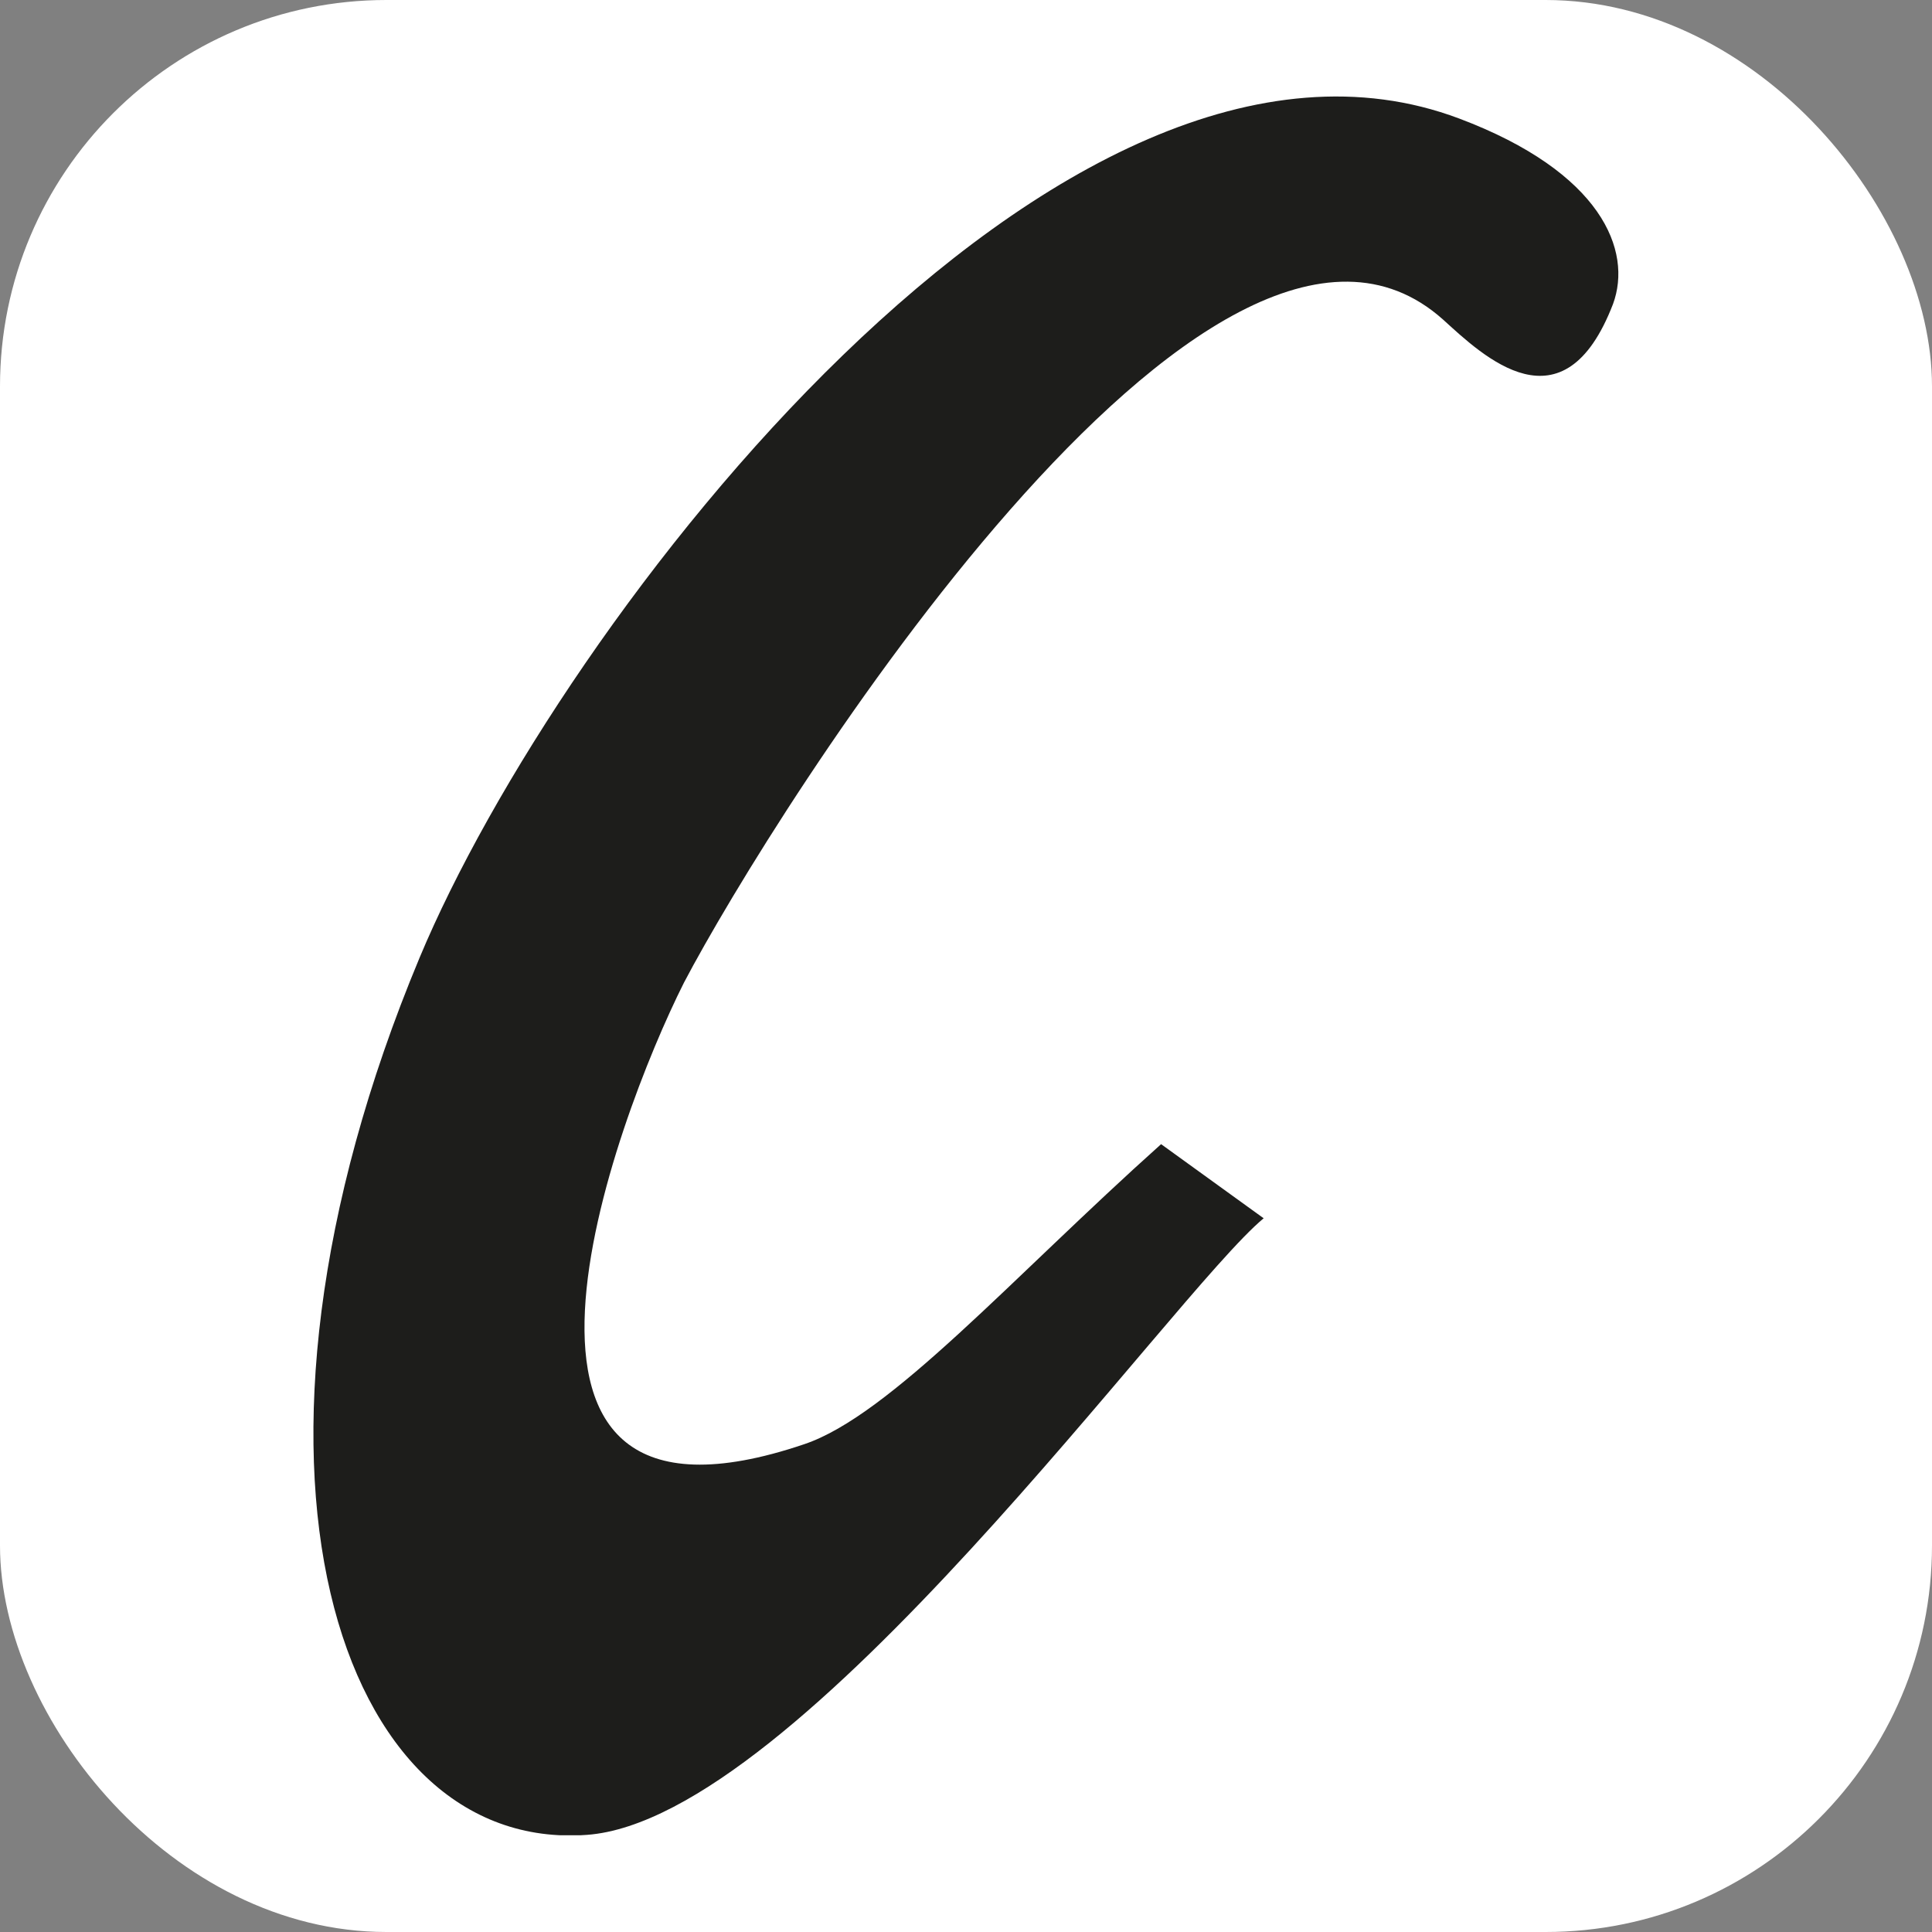
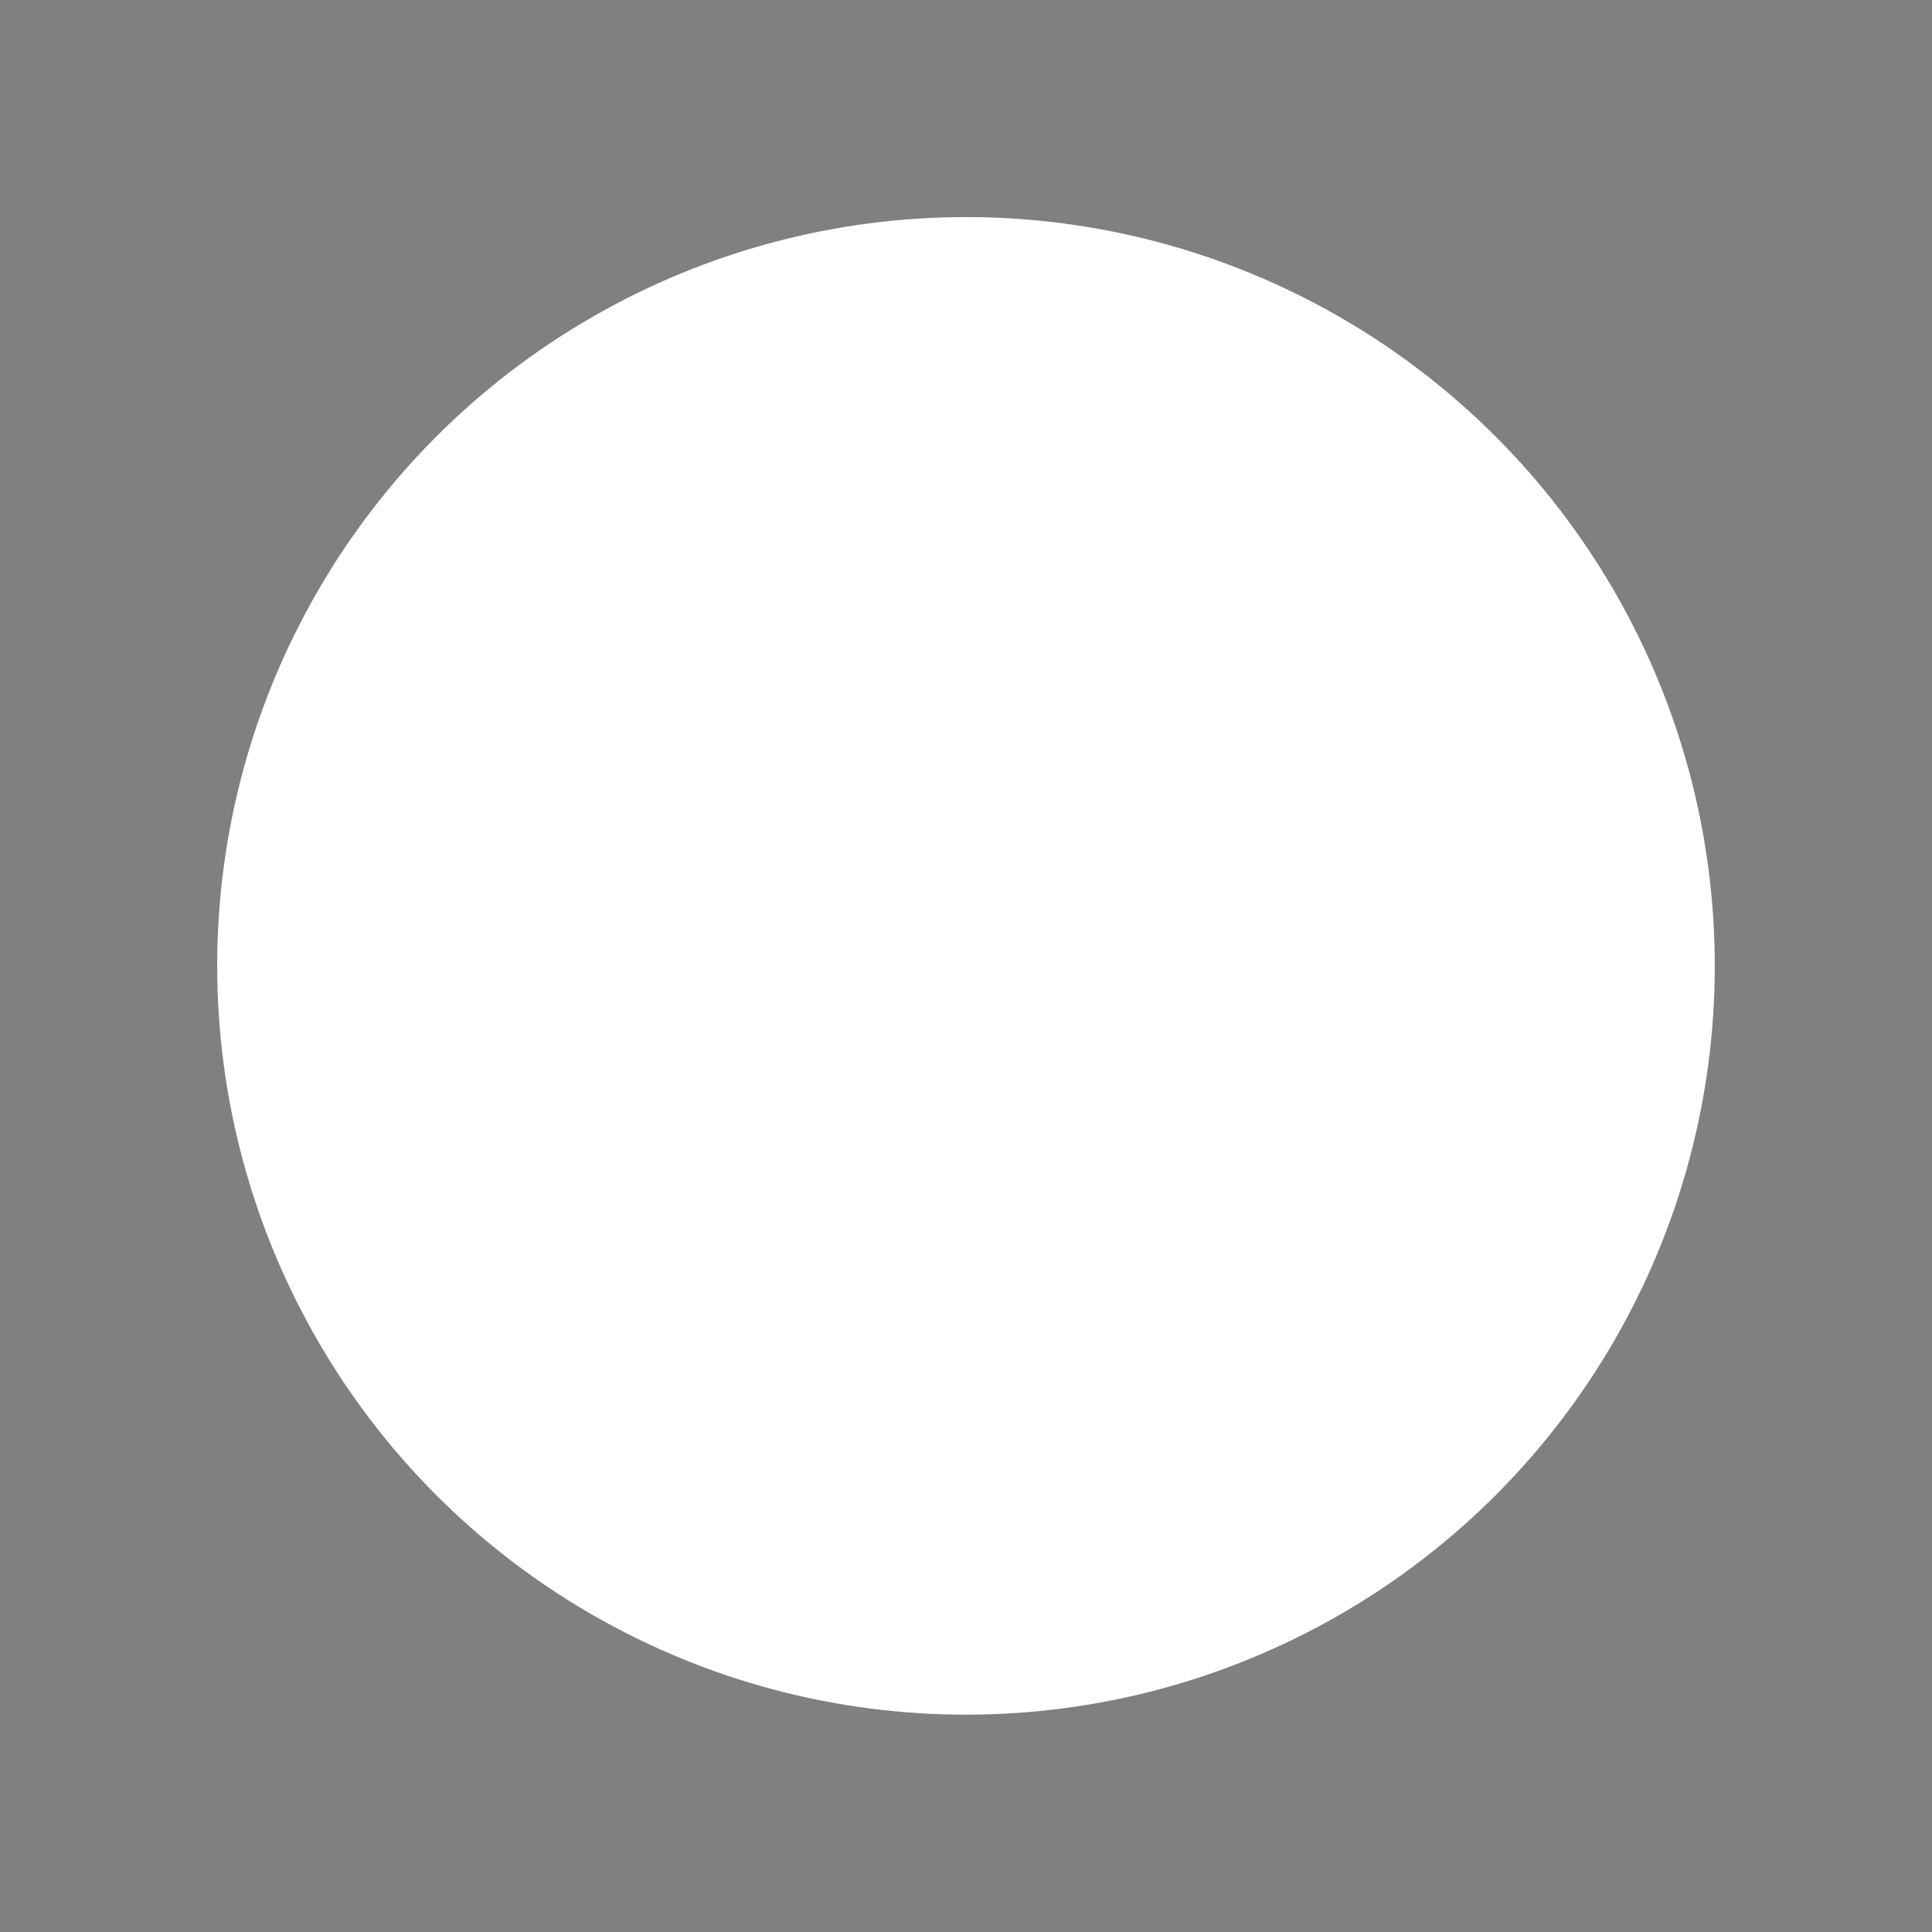
<svg xmlns="http://www.w3.org/2000/svg" version="1.1" width="1000" height="1000">
  <rect width="100%" height="100%" fill="#808080" stroke="none" />
-   <rect width="1000" height="1000" rx="200" ry="200" fill="#ffffff" />
  <g transform="matrix(20.737,0,0,20.737,112.419,49.942)">
    <svg version="1.1" width="37.38" height="43.4">
      <svg viewBox="0 0 37.38 43.4">
        <defs>
          <style>.cls-1{fill:#fff;}.cls-2{fill:#1d1d1b;}</style>
        </defs>
        <g id="Livello_2" data-name="Livello 2">
          <g id="Livello_5" data-name="Livello 5">
            <circle class="cls-1" cx="18.69" cy="21.7" r="18.69" />
-             <path class="cls-2" d="M23.56,26.15c-3.72,3.33-6.76,6.77-8.91,7.49-8.86,3-4.73-8.08-3-11.52C13.88,17.87,24.82.4,30.6,5.57c1,.91,3,2.83,4.24-.39.49-1.33-.28-3.29-3.84-4.63C21.05-3.19,8.57,13.07,5.05,21.5-.22,34.13,3,43.85,9.23,43.39,14.54,43,23.84,29.89,26.12,28" />
          </g>
        </g>
      </svg>
    </svg>
  </g>
</svg>